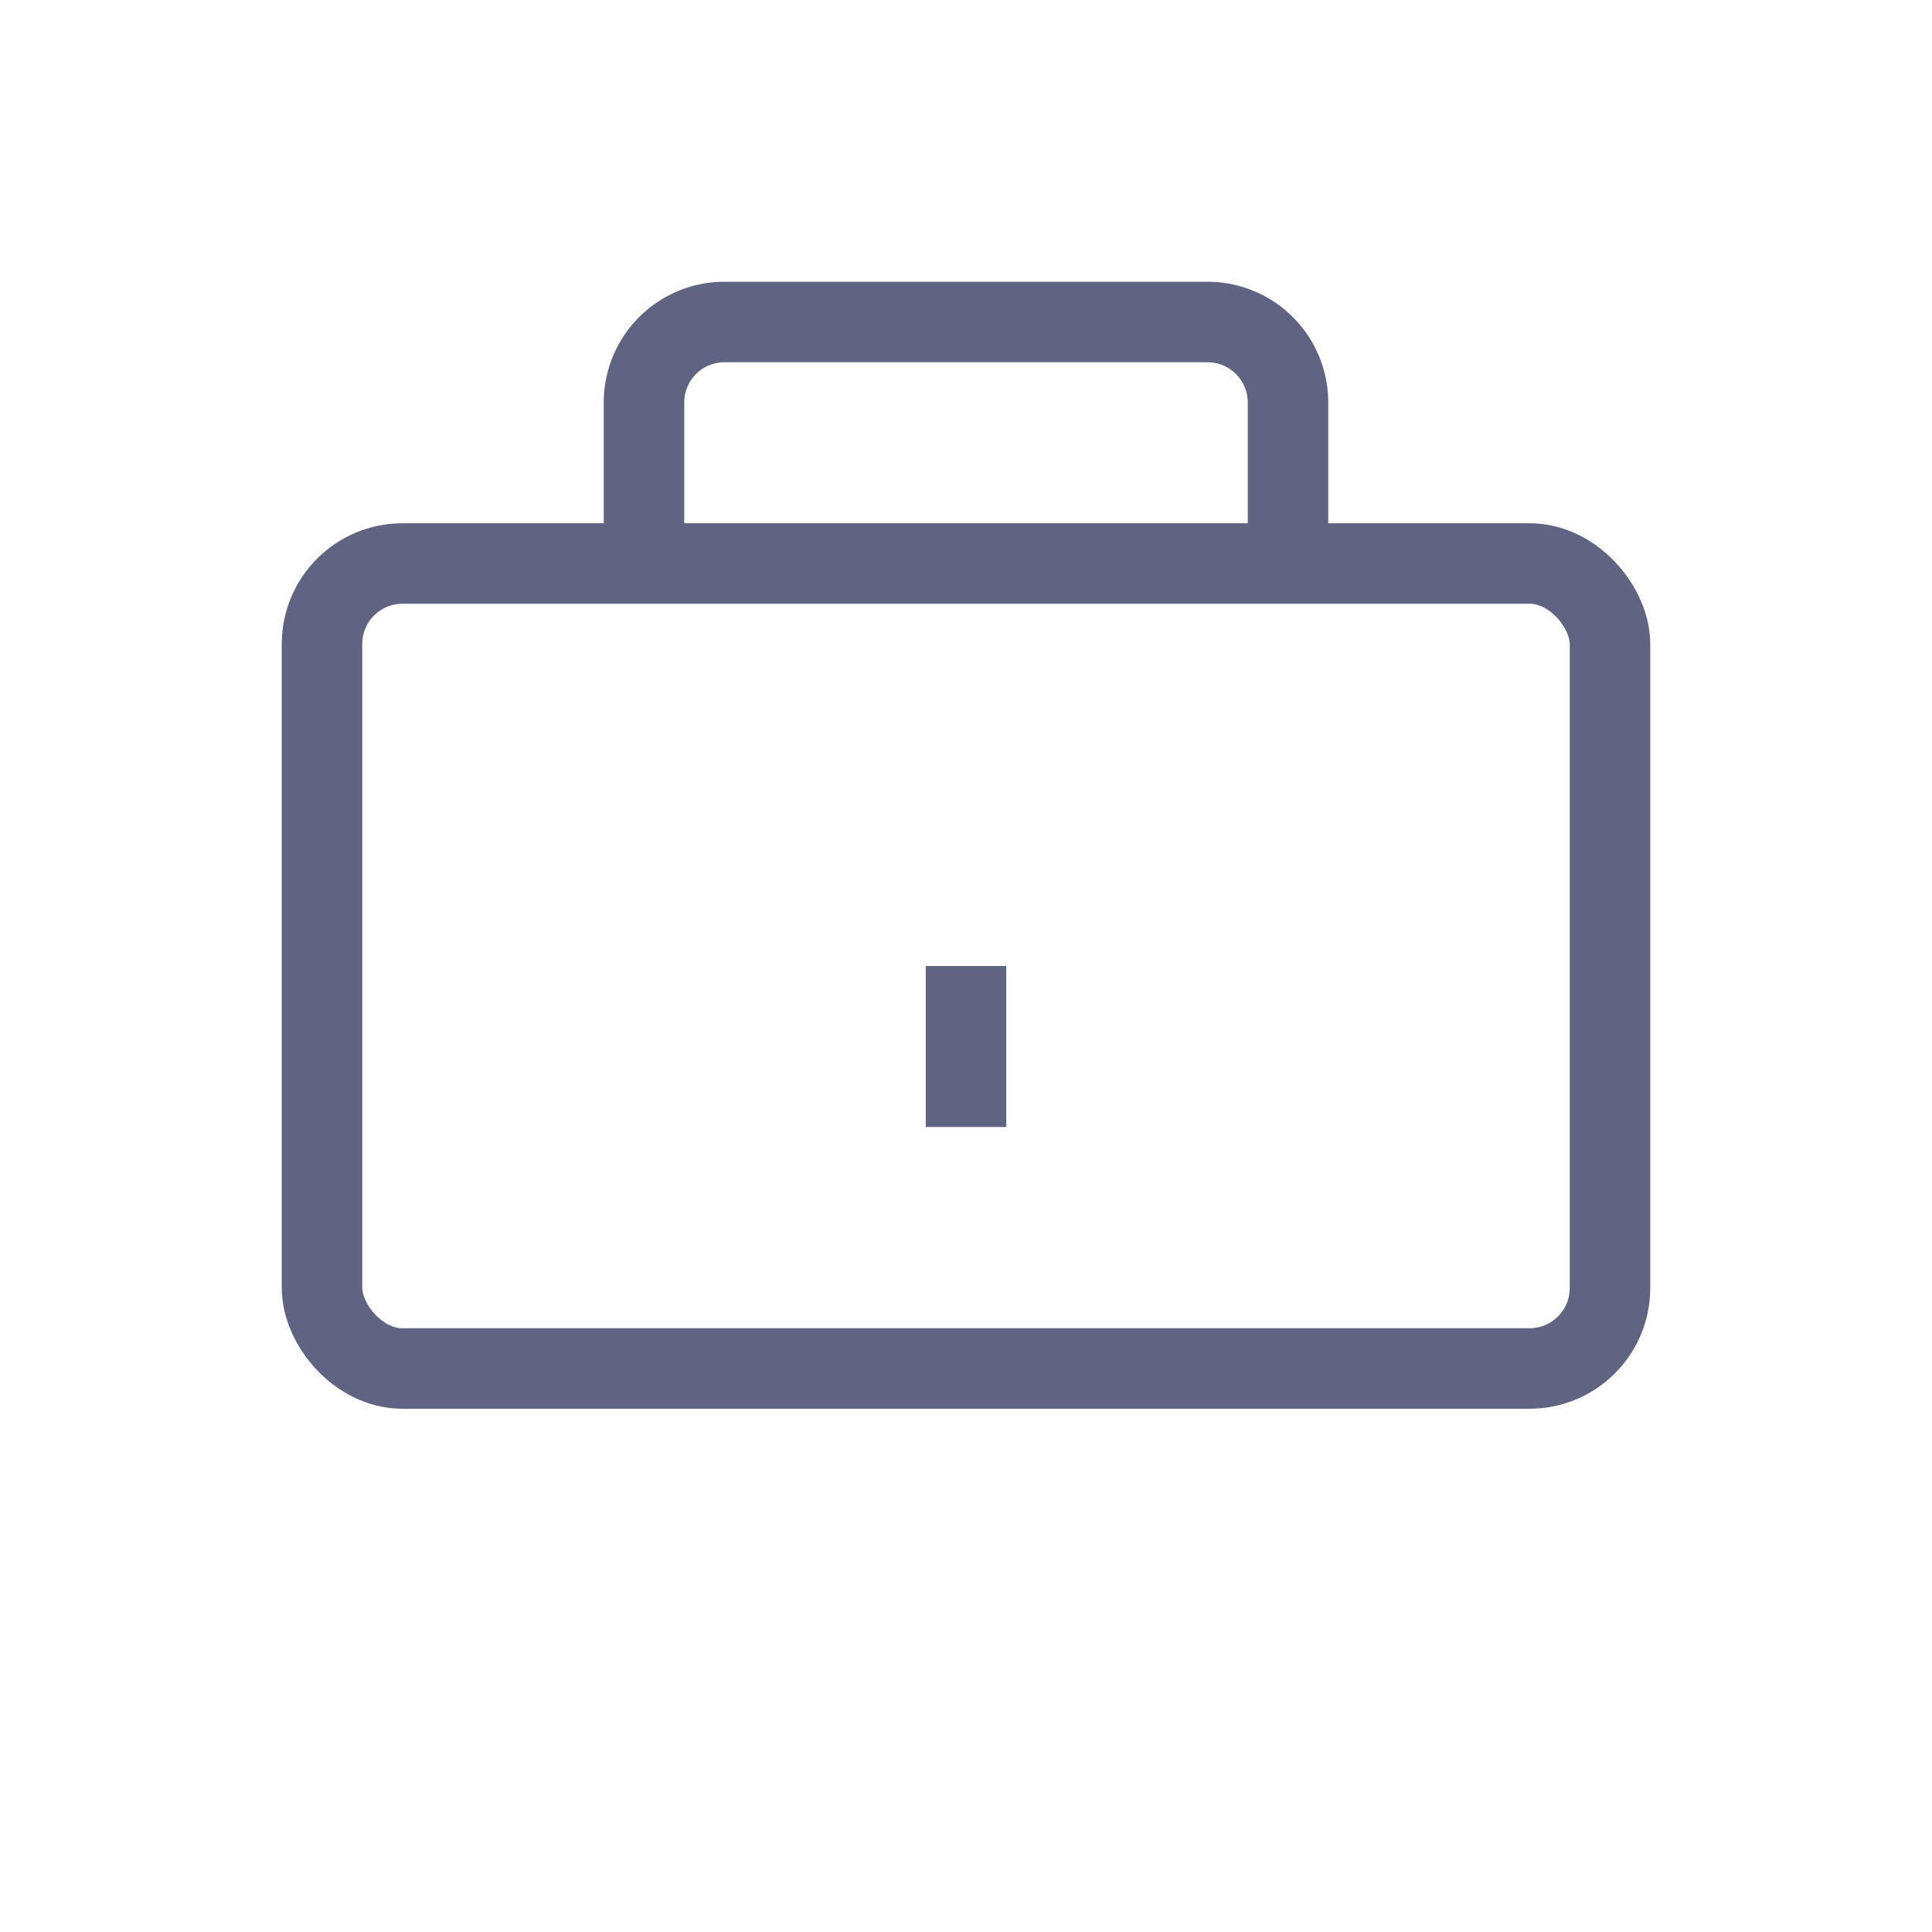
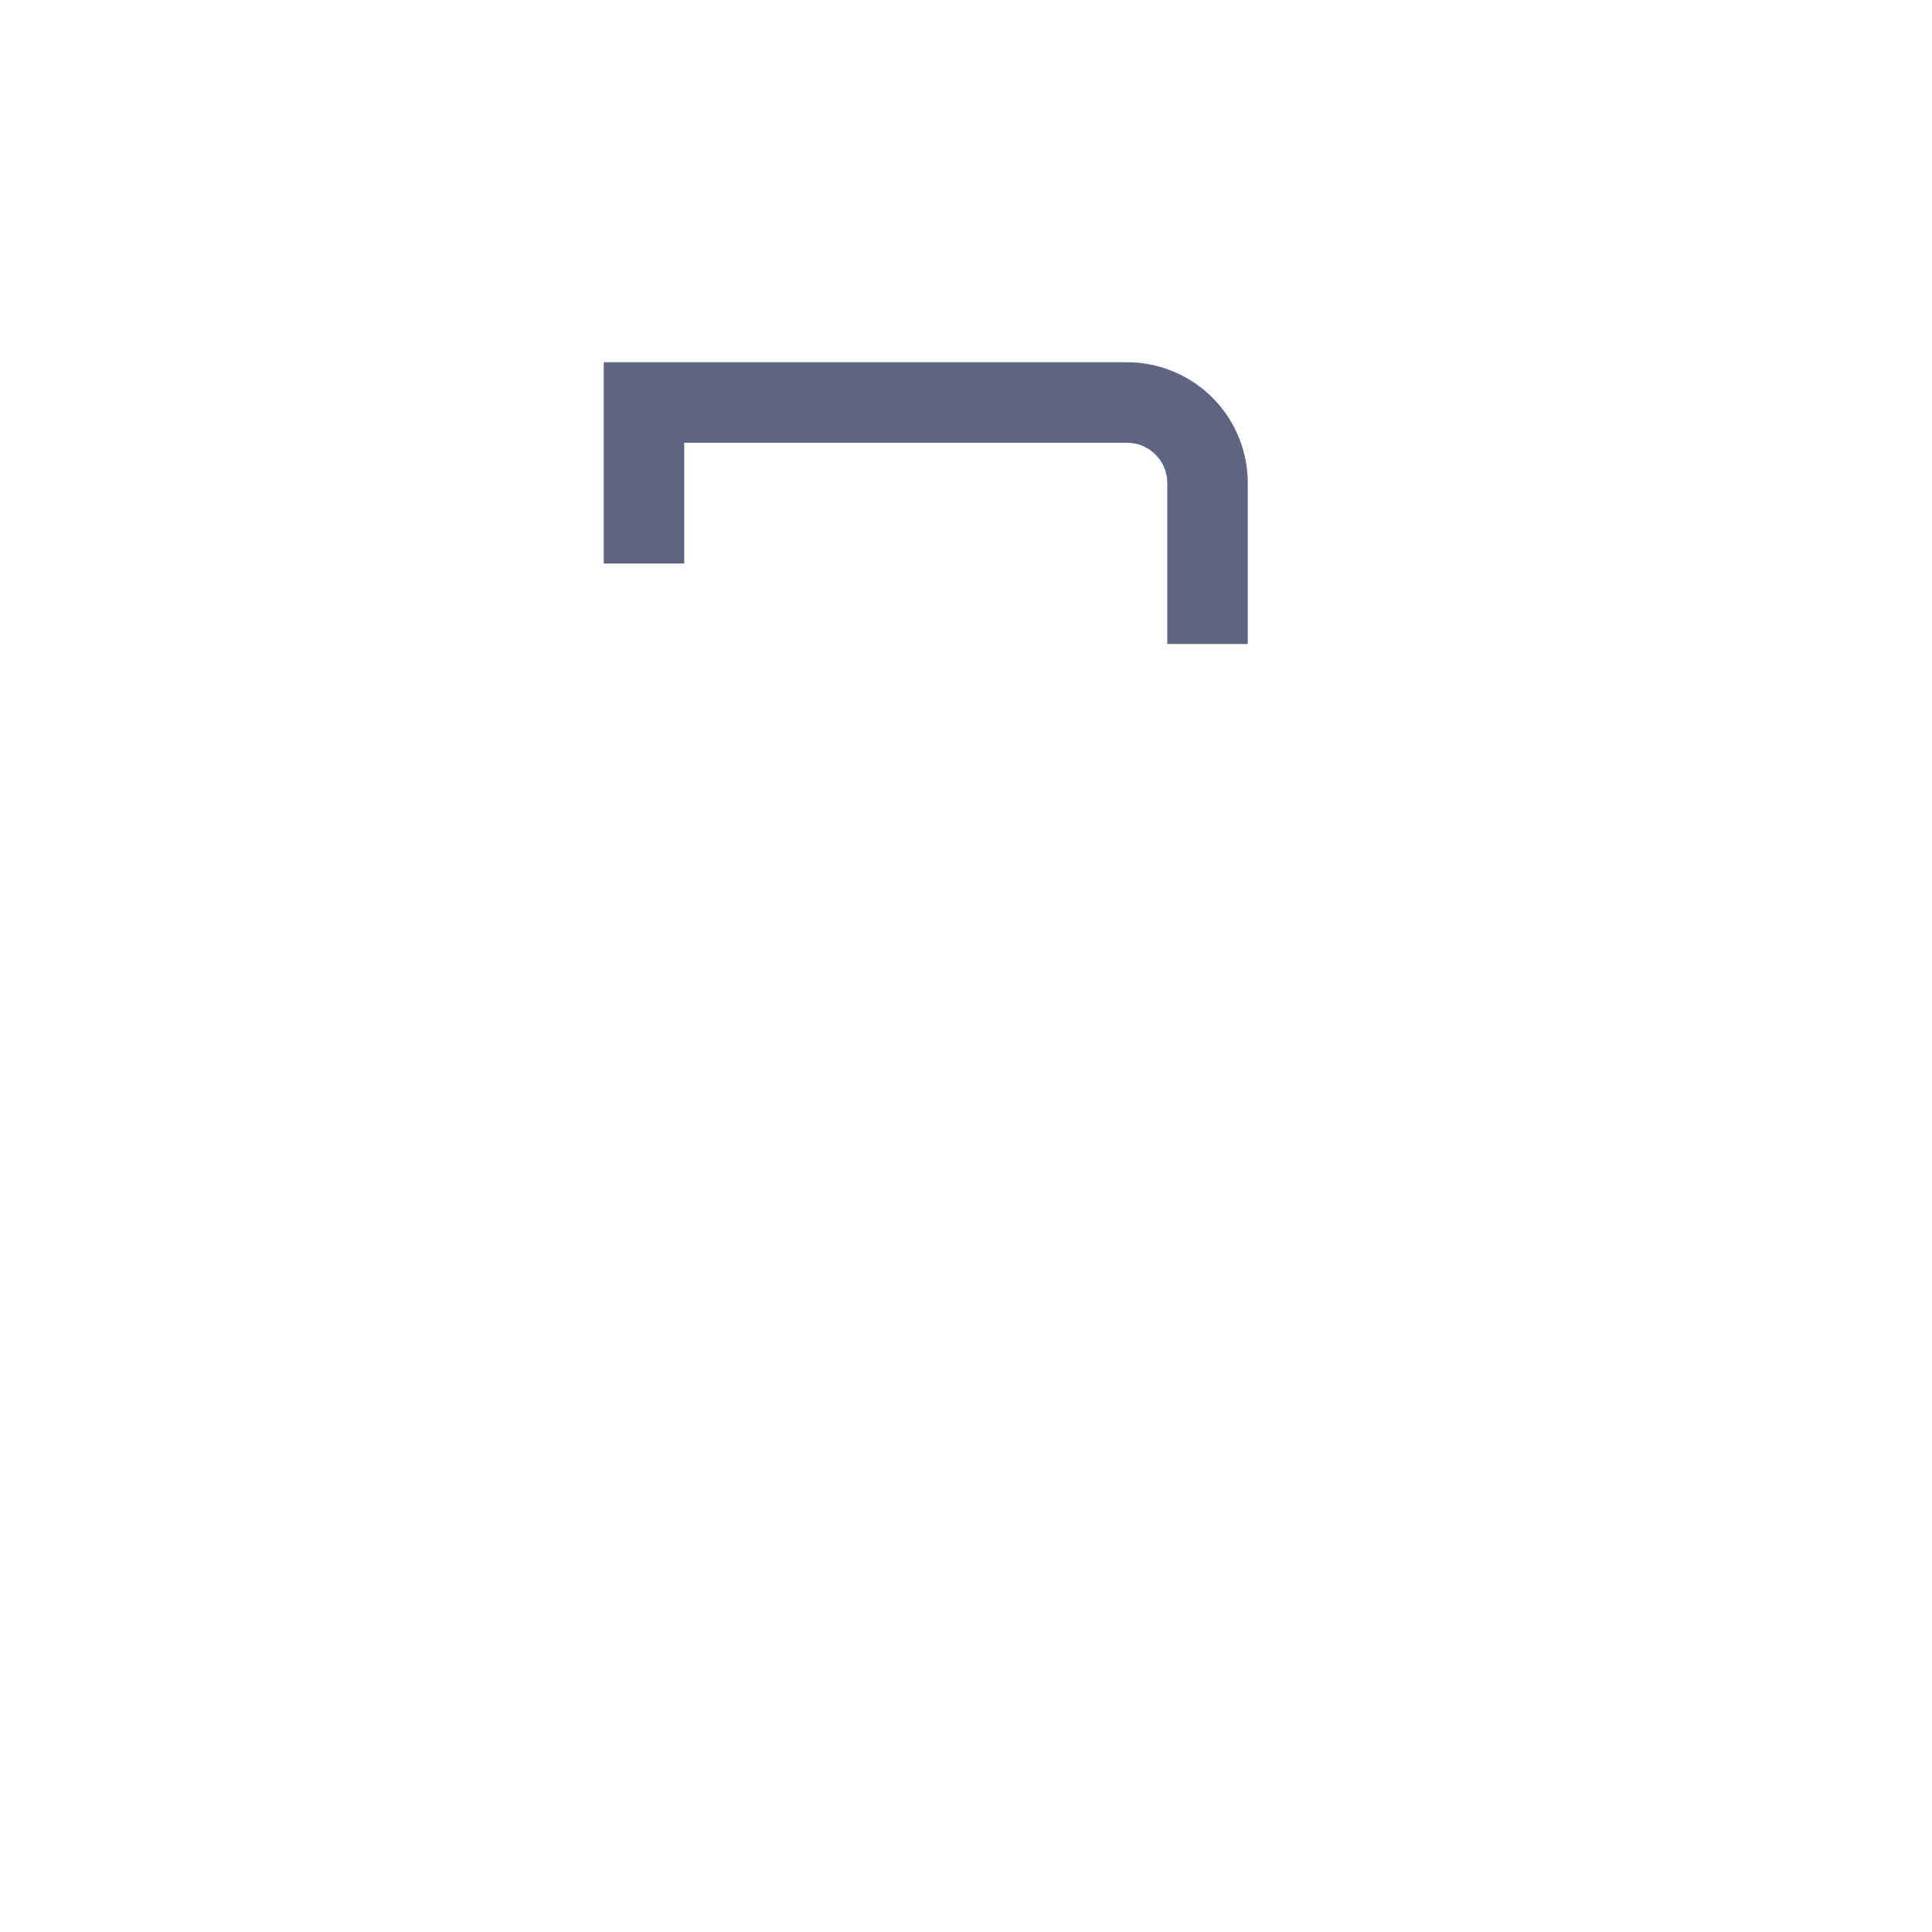
<svg xmlns="http://www.w3.org/2000/svg" width="48" height="48" viewBox="0 0 48 48" fill="none" stroke="#5f6482" stroke-width="2">
-   <rect x="8" y="14" width="32" height="20" rx="2" ry="2" />
-   <path d="M16 14v-4a2 2 0 0 1 2-2h12a2 2 0 0 1 2 2v4" />
-   <path d="M24 24v4" />
+   <path d="M16 14v-4h12a2 2 0 0 1 2 2v4" />
</svg>